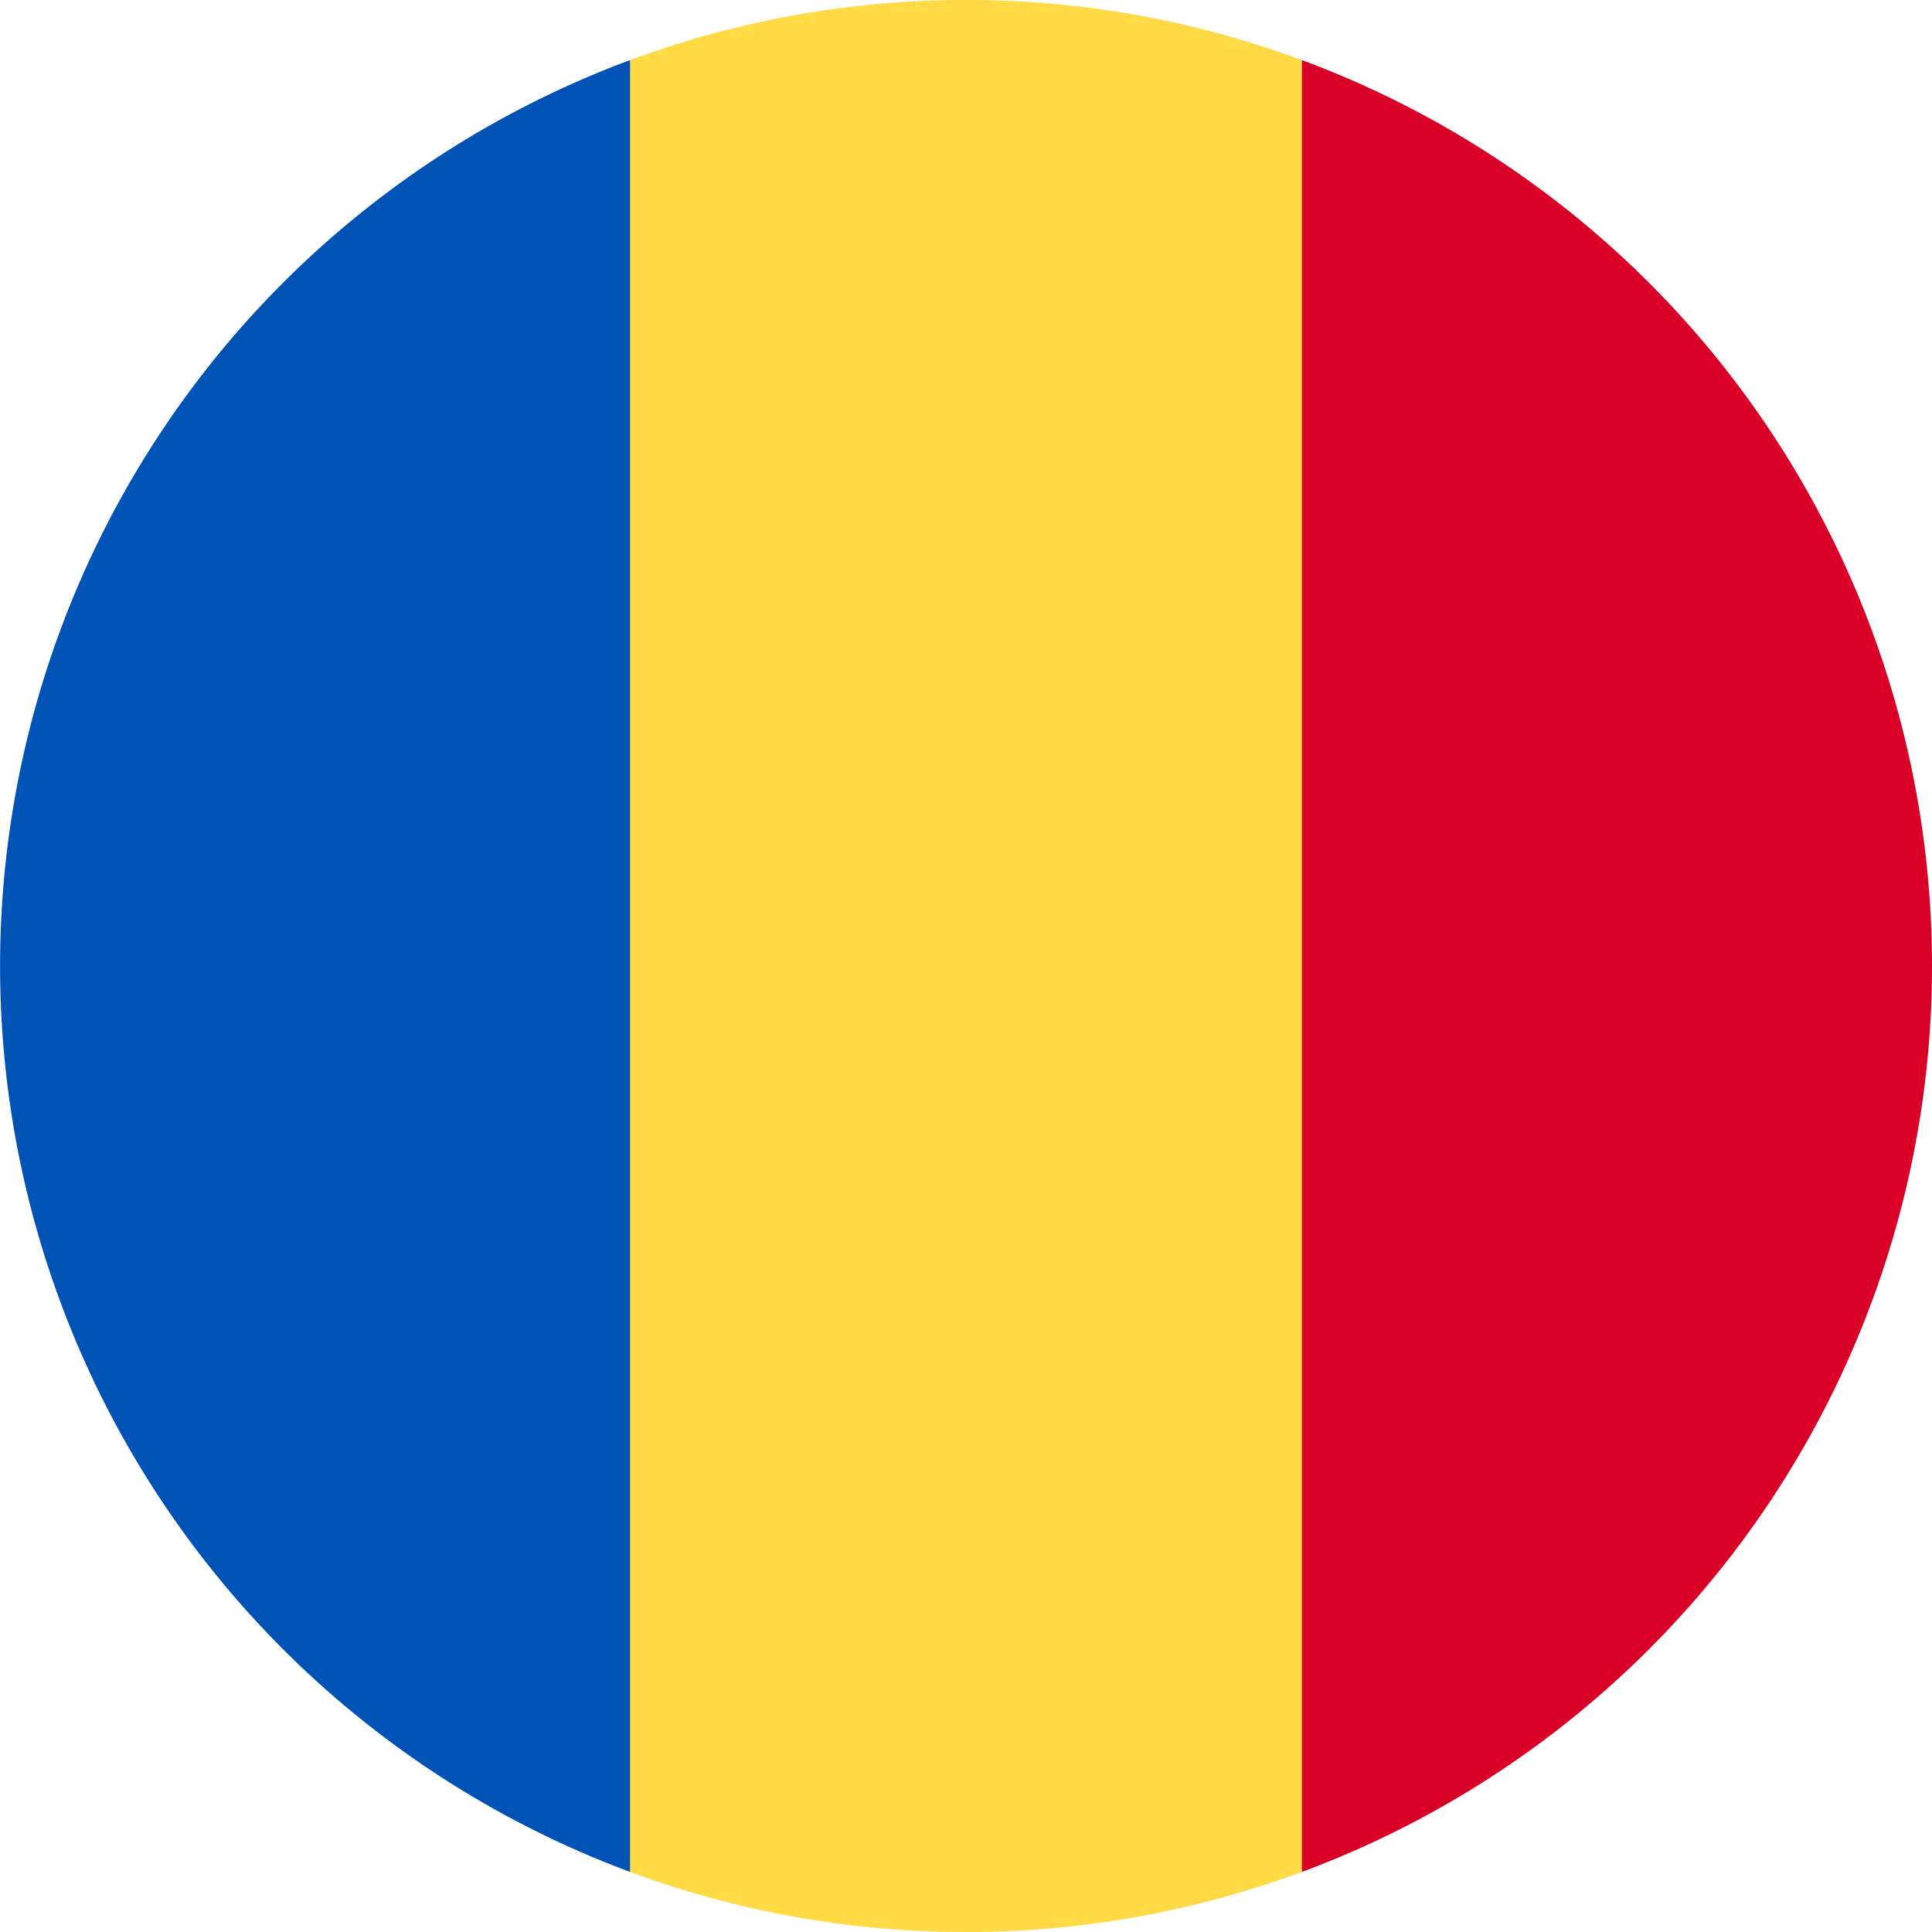
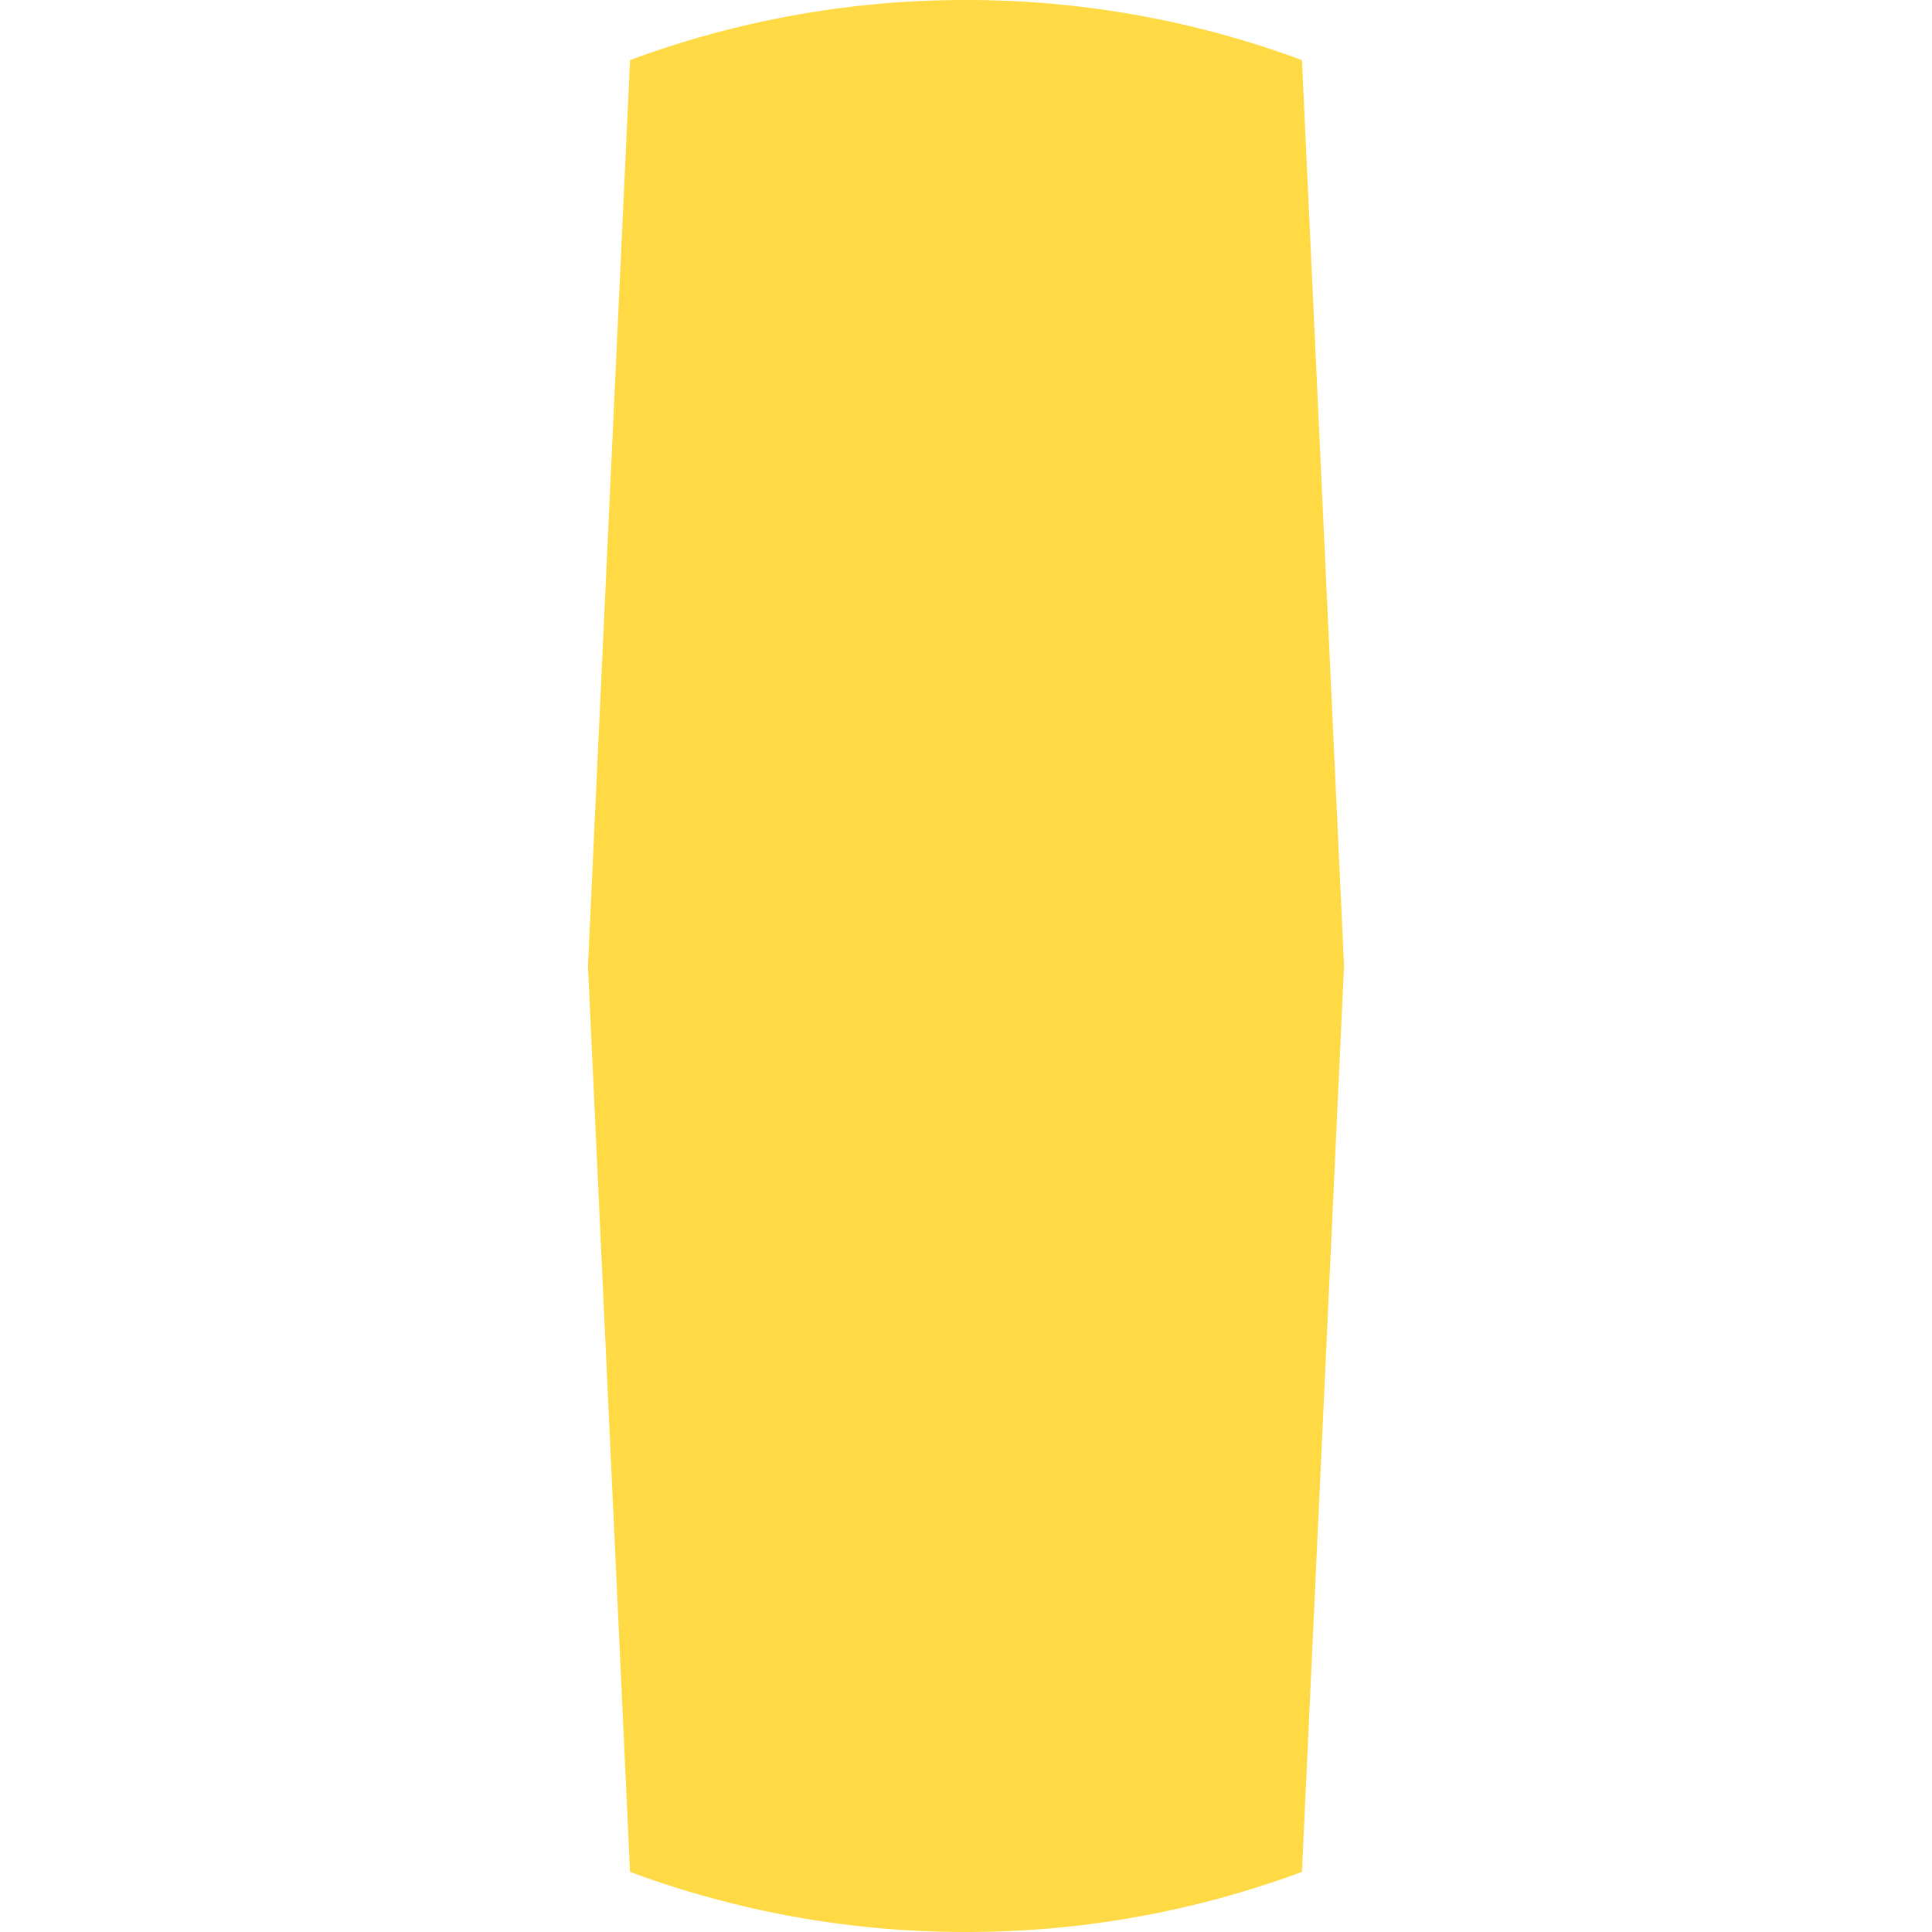
<svg xmlns="http://www.w3.org/2000/svg" width="18" height="18" fill="none" viewBox="0 0 18 18">
  <g clip-path="url(#a)">
    <path fill="#FFDA44" d="M9 0a8.98 8.98 0 0 0-3.13.56L5.478 9l.392 8.44A8.98 8.98 0 0 0 9 18a8.98 8.98 0 0 0 3.13-.56L12.522 9 12.13.56A8.981 8.981 0 0 0 9 0Z" />
-     <path fill="#D80027" d="M18 9A9.003 9.003 0 0 0 12.13.56v16.88A9.003 9.003 0 0 0 18 9Z" />
-     <path fill="#0052B4" d="M5.87 17.44V.56a9.003 9.003 0 0 0 0 16.88Z" />
+     <path fill="#D80027" d="M18 9v16.88A9.003 9.003 0 0 0 18 9Z" />
  </g>
  <defs>
    <clipPath id="a">
      <path fill="#fff" d="M0 0h18v18H0z" />
    </clipPath>
  </defs>
</svg>